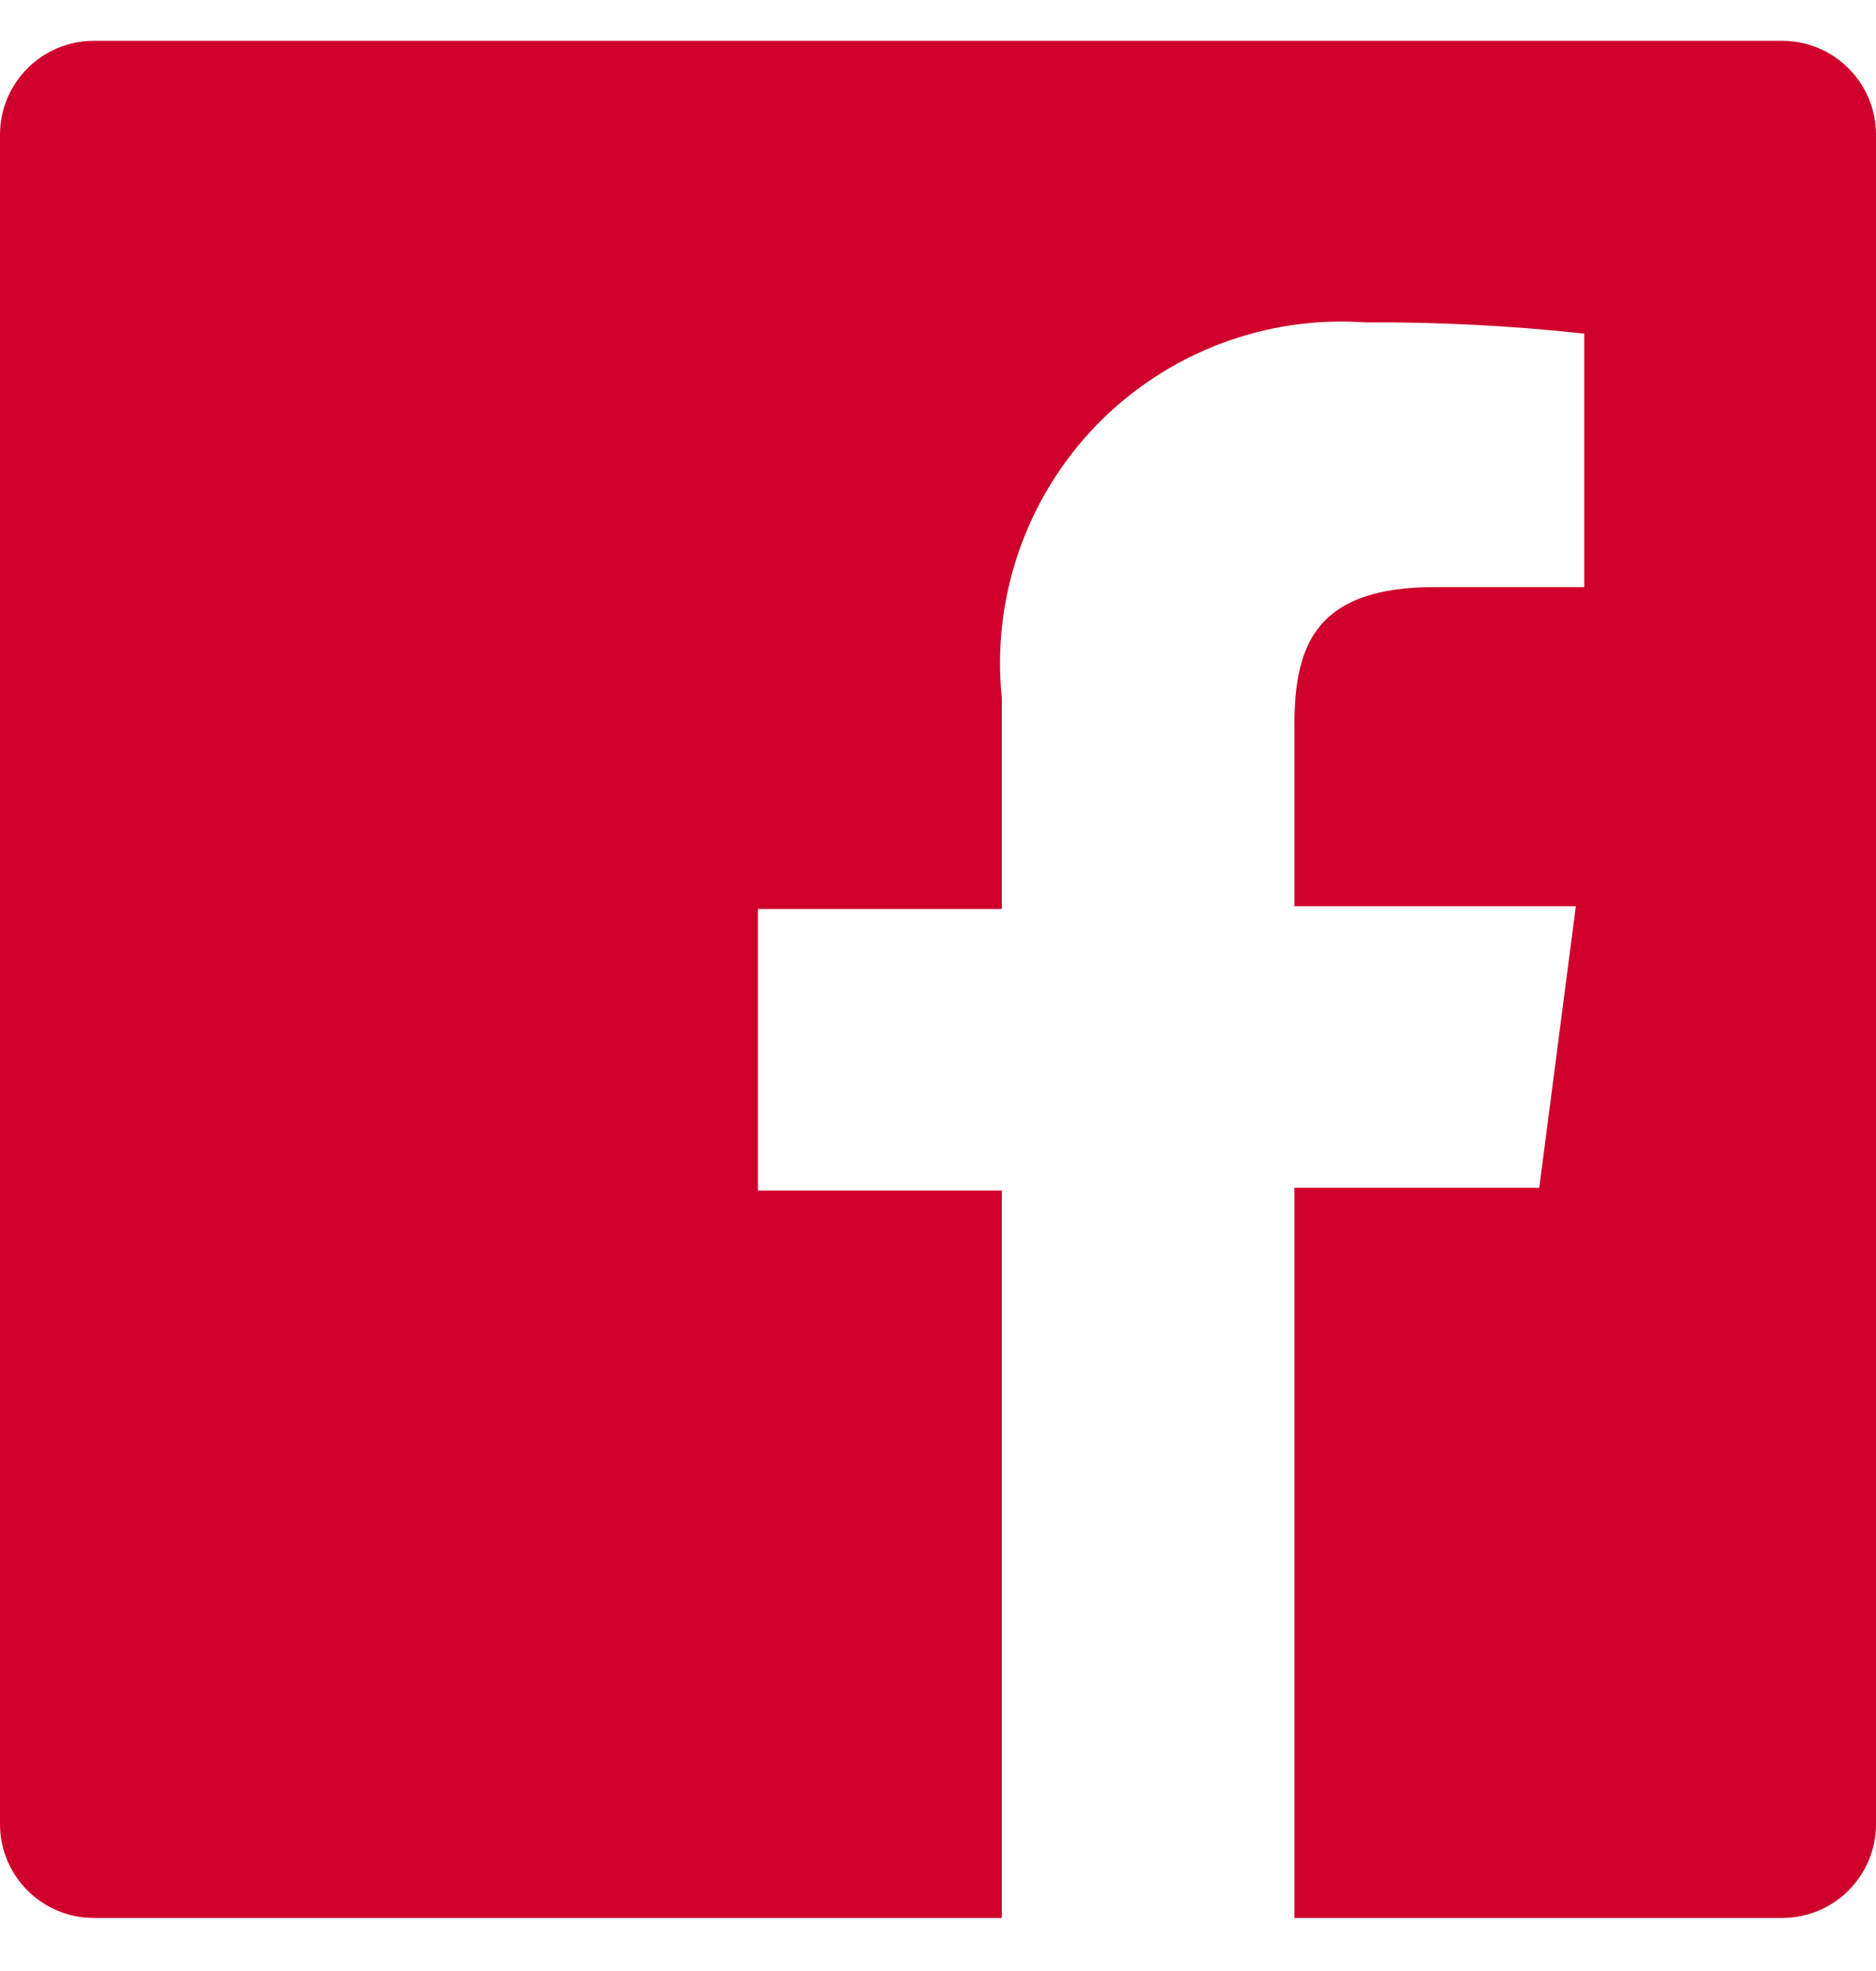
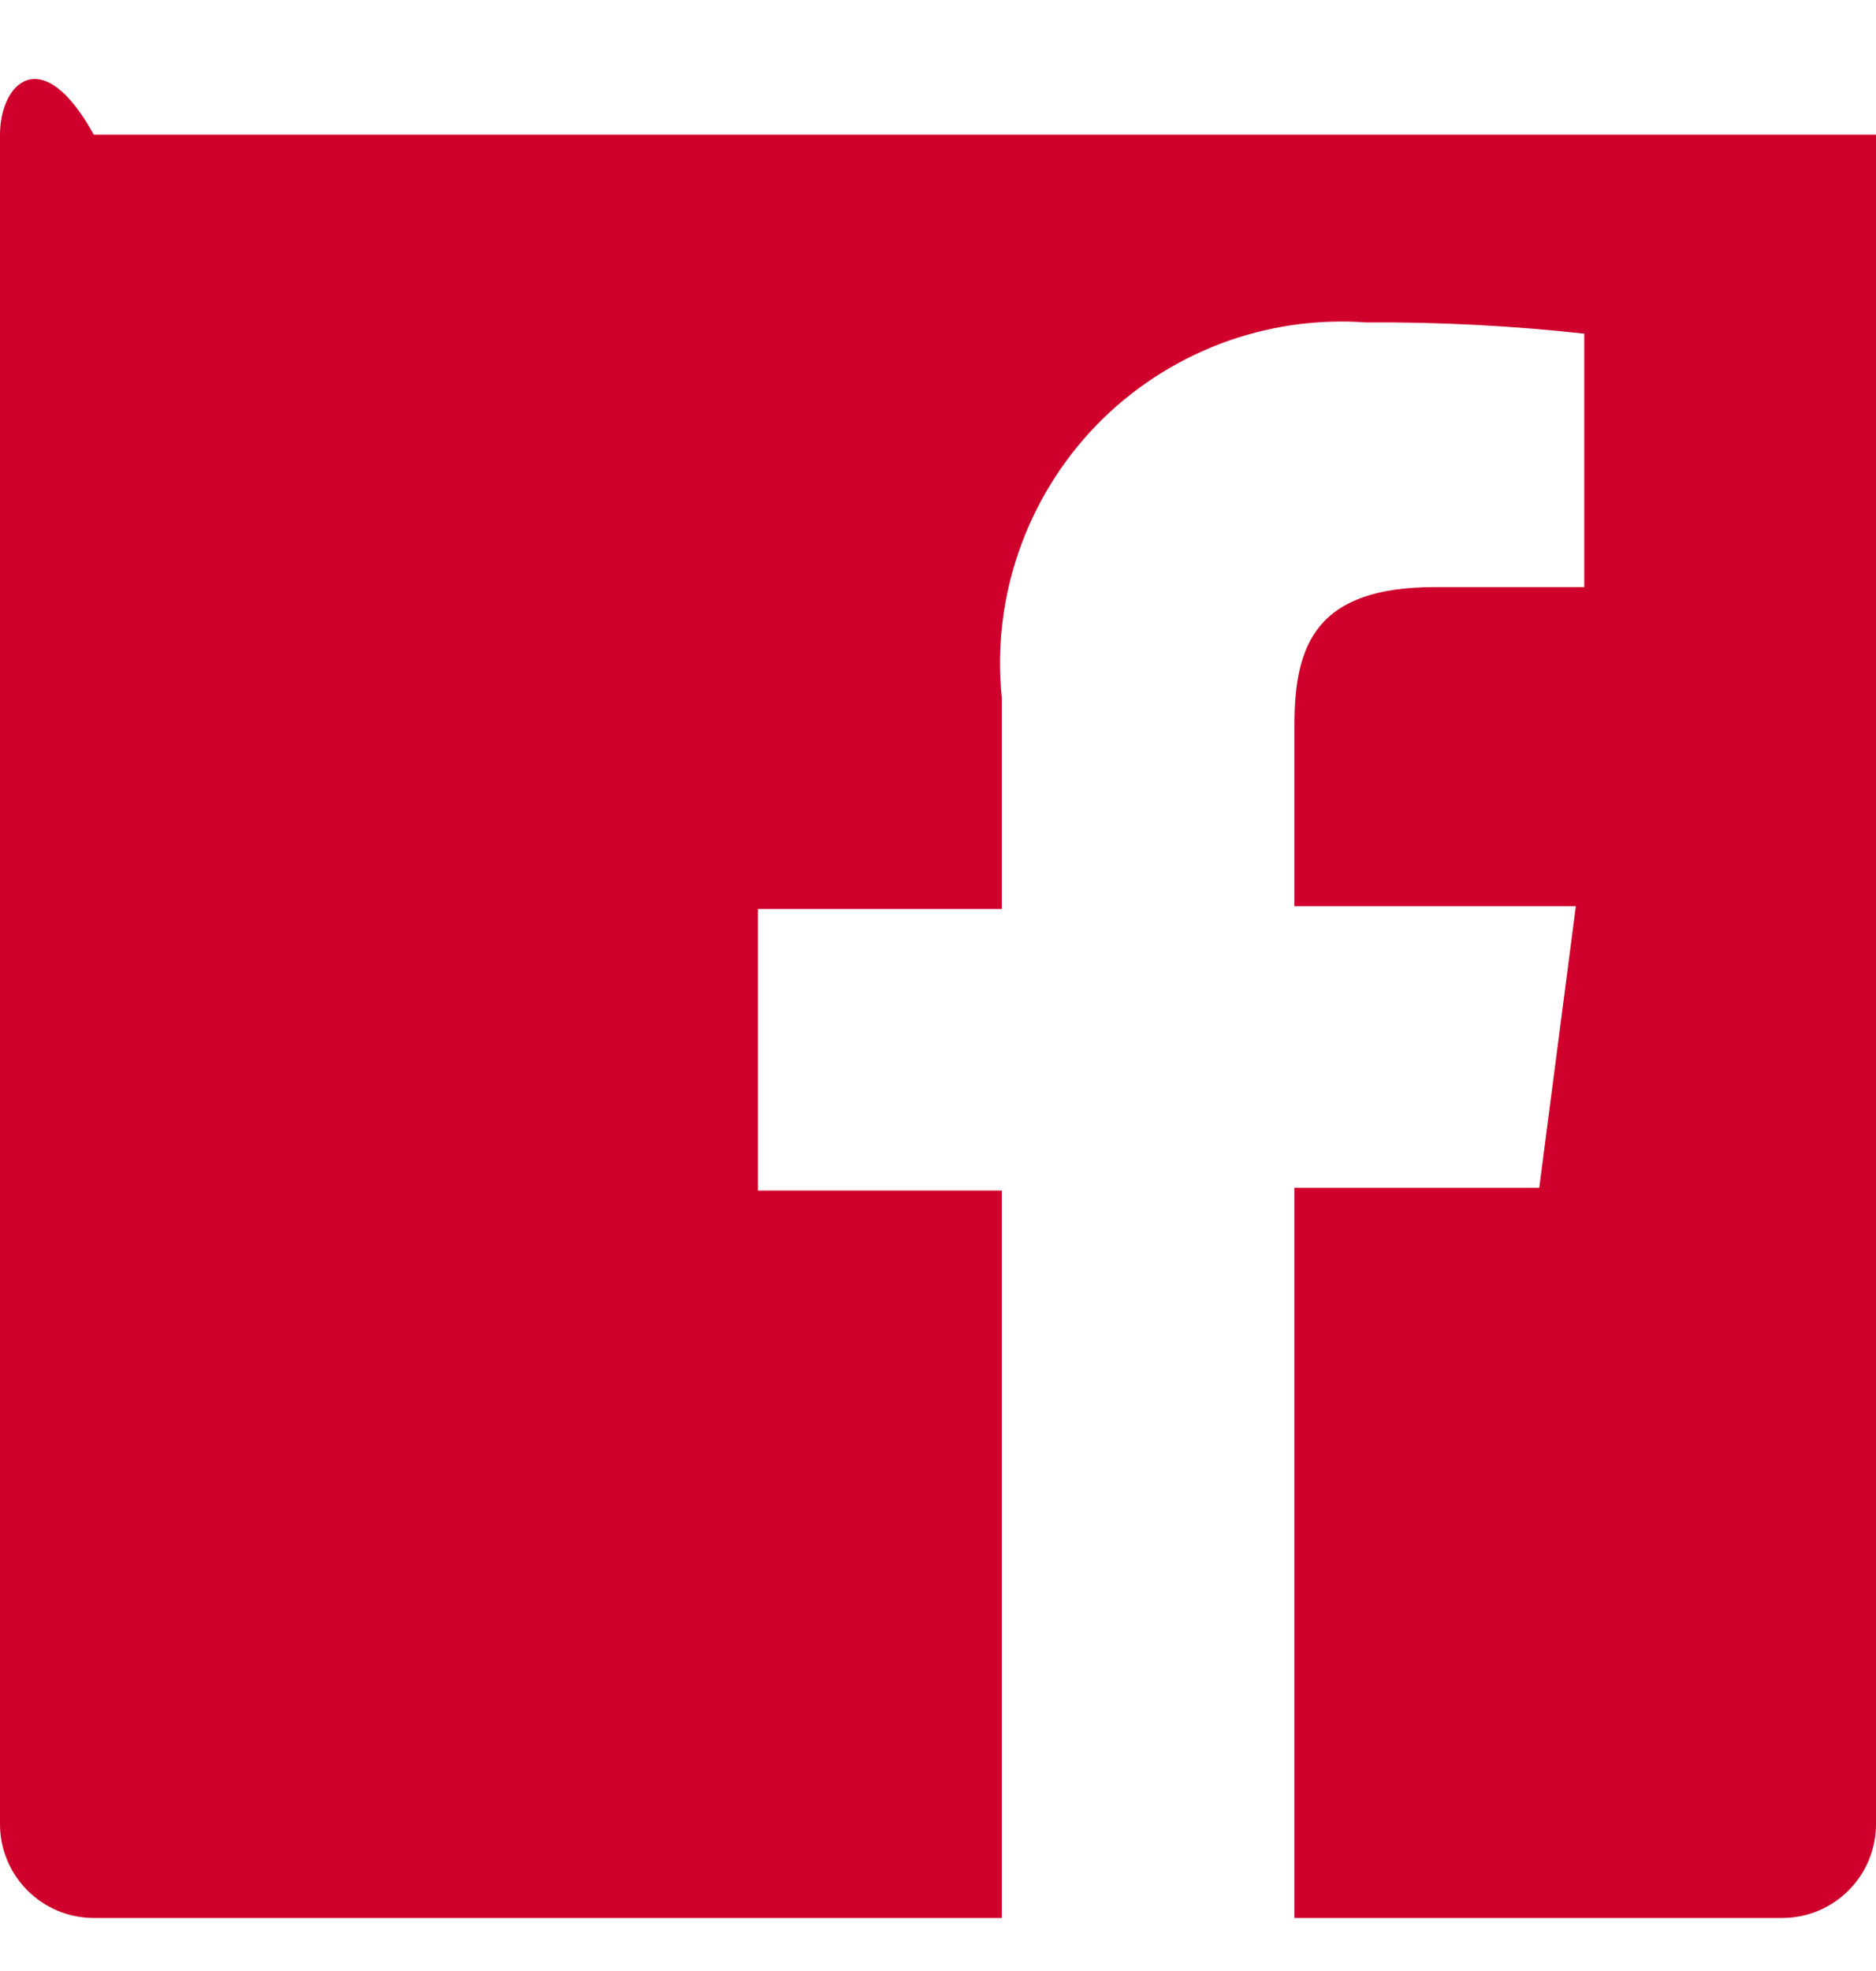
<svg xmlns="http://www.w3.org/2000/svg" width="20" height="21" viewBox="0 0 20 21" fill="none">
-   <path d="M20 1.435C20 0.883 19.552 0.435 19 0.435H1C0.448 0.435 0 0.883 0 1.435V19.435C0 19.987 0.448 20.435 1 20.435H10.68V12.685H8.08V9.685H10.68V7.435C10.626 6.907 10.688 6.373 10.863 5.872C11.037 5.37 11.319 4.913 11.688 4.531C12.058 4.15 12.507 3.855 13.003 3.665C13.499 3.476 14.03 3.397 14.56 3.435C15.338 3.43 16.116 3.47 16.89 3.555V6.255H15.3C14.04 6.255 13.8 6.855 13.8 7.725V9.655H16.8L16.41 12.655H13.8V20.435L19 20.435C19.552 20.435 20 19.987 20 19.435V1.435Z" fill="#CF002C" />
+   <path d="M20 1.435H1C0.448 0.435 0 0.883 0 1.435V19.435C0 19.987 0.448 20.435 1 20.435H10.68V12.685H8.08V9.685H10.68V7.435C10.626 6.907 10.688 6.373 10.863 5.872C11.037 5.37 11.319 4.913 11.688 4.531C12.058 4.15 12.507 3.855 13.003 3.665C13.499 3.476 14.03 3.397 14.56 3.435C15.338 3.43 16.116 3.47 16.89 3.555V6.255H15.3C14.04 6.255 13.8 6.855 13.8 7.725V9.655H16.8L16.41 12.655H13.8V20.435L19 20.435C19.552 20.435 20 19.987 20 19.435V1.435Z" fill="#CF002C" />
</svg>